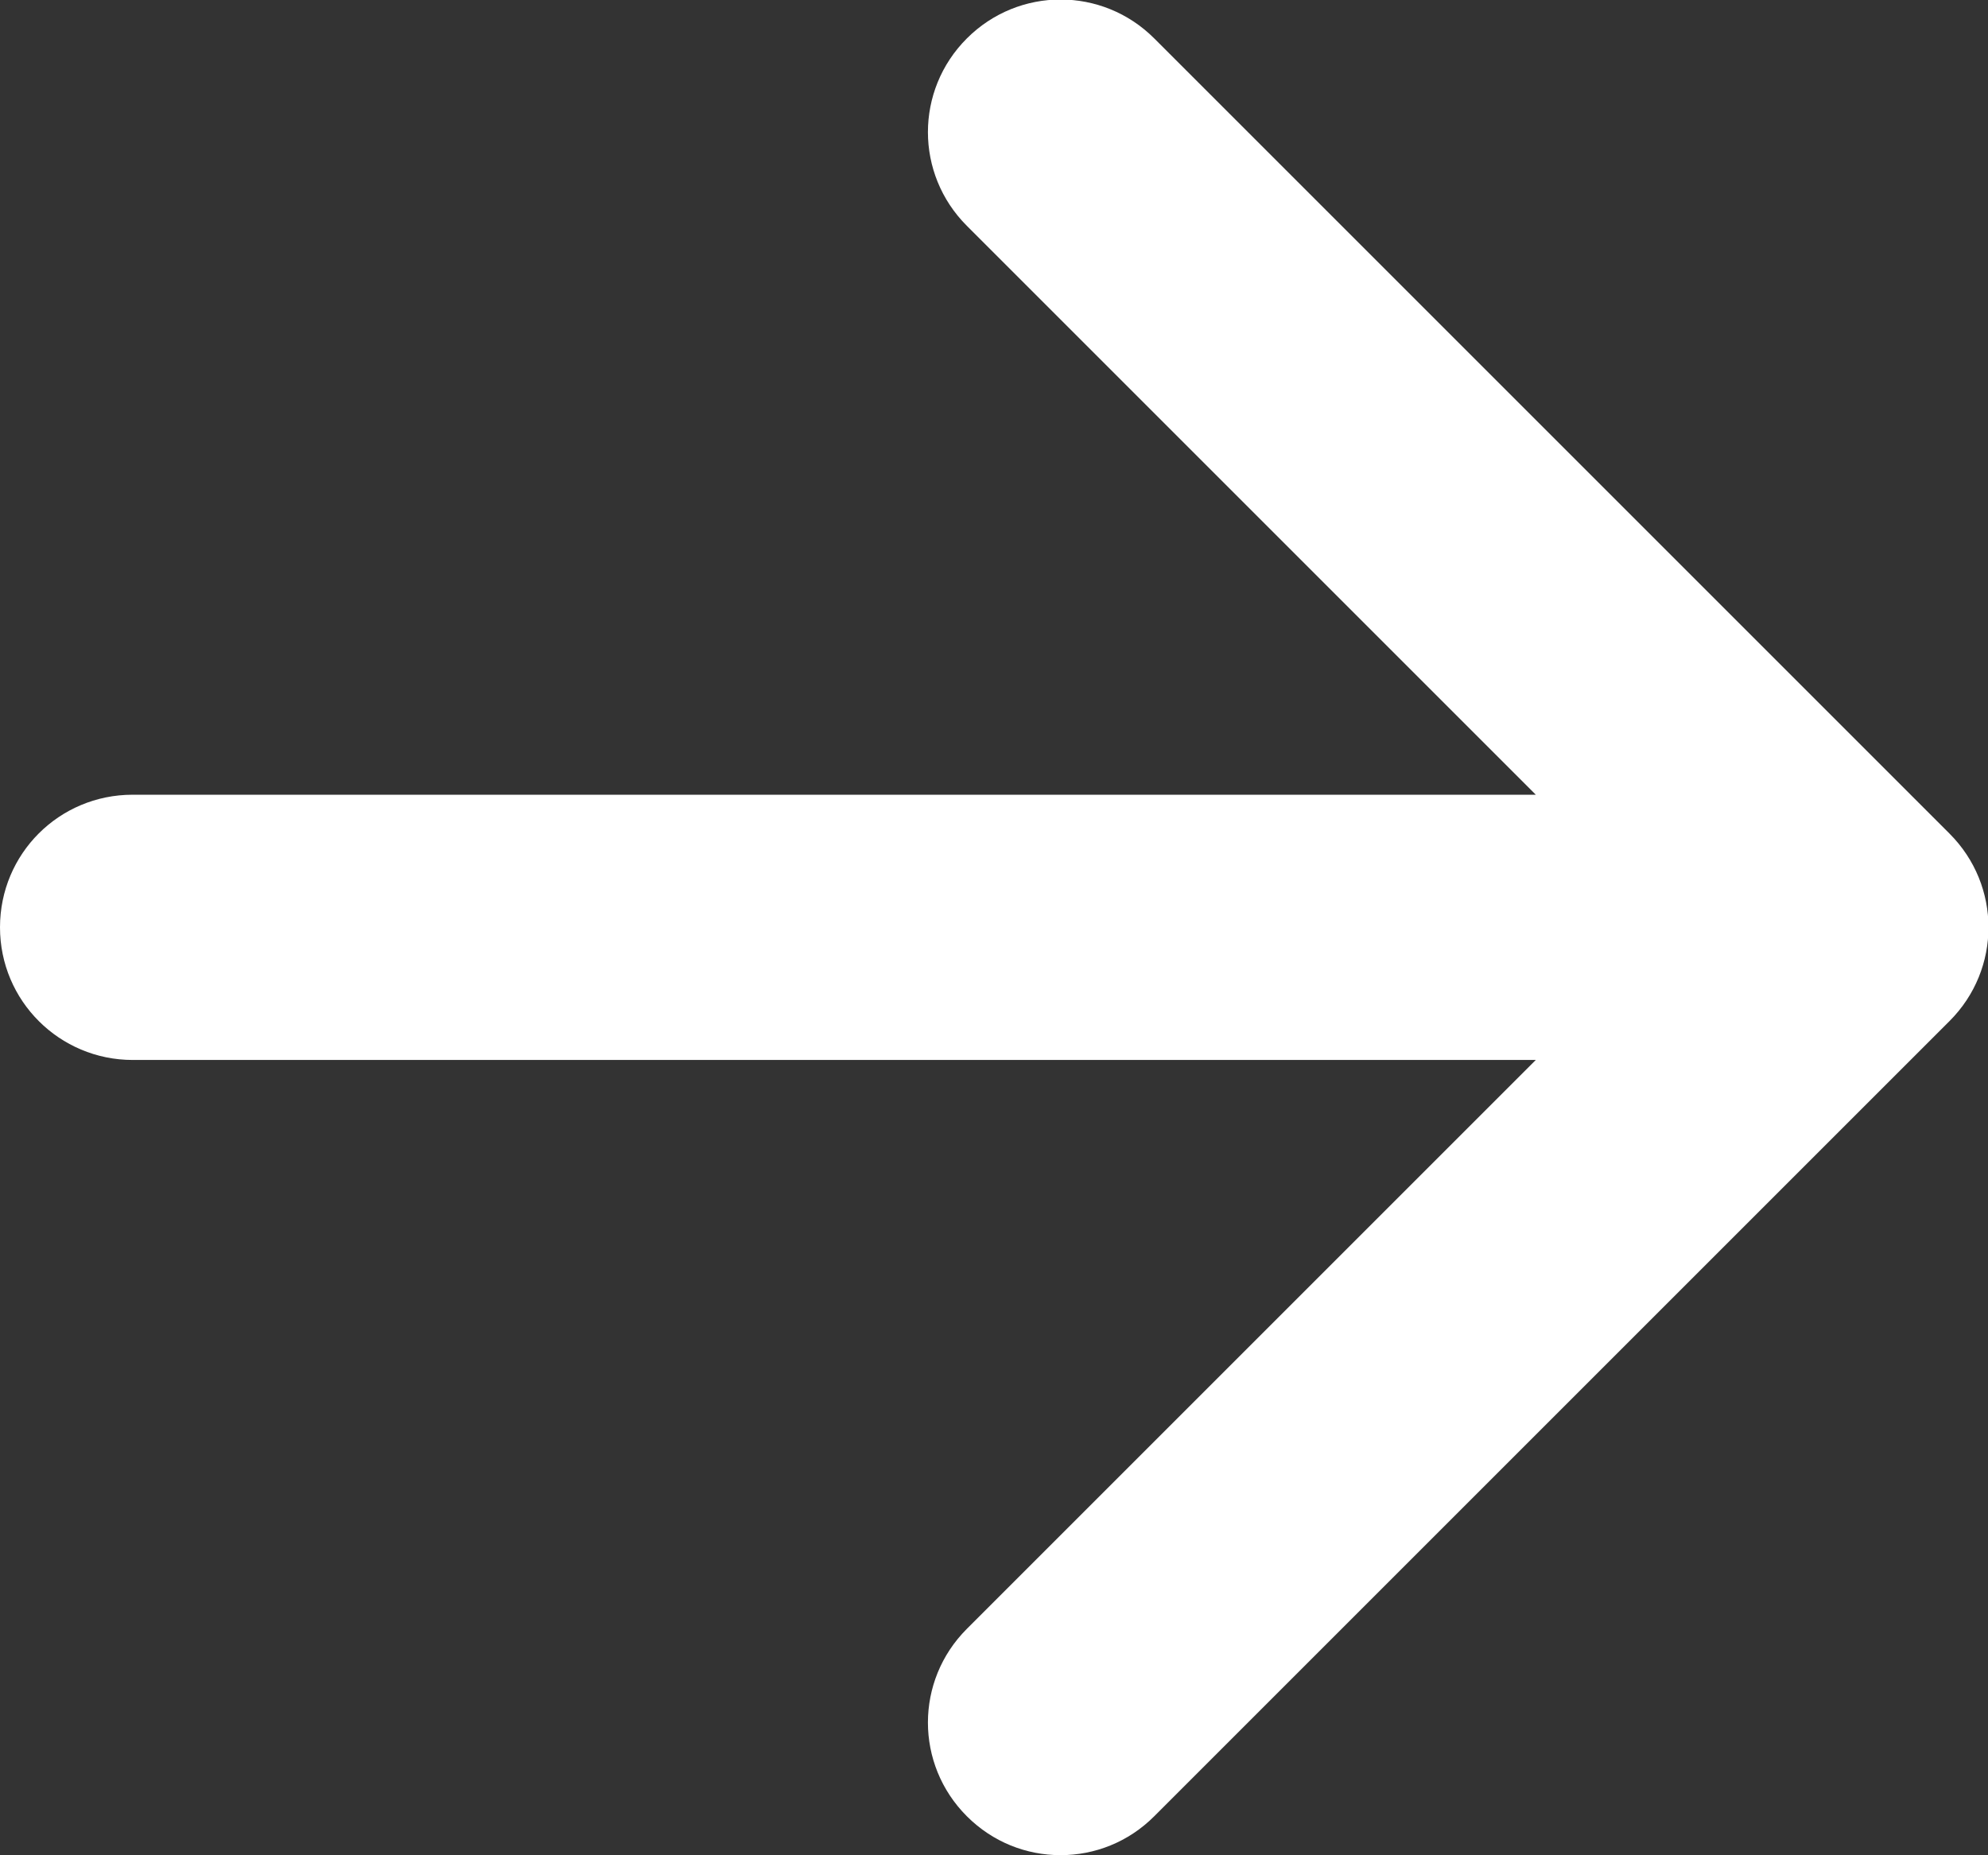
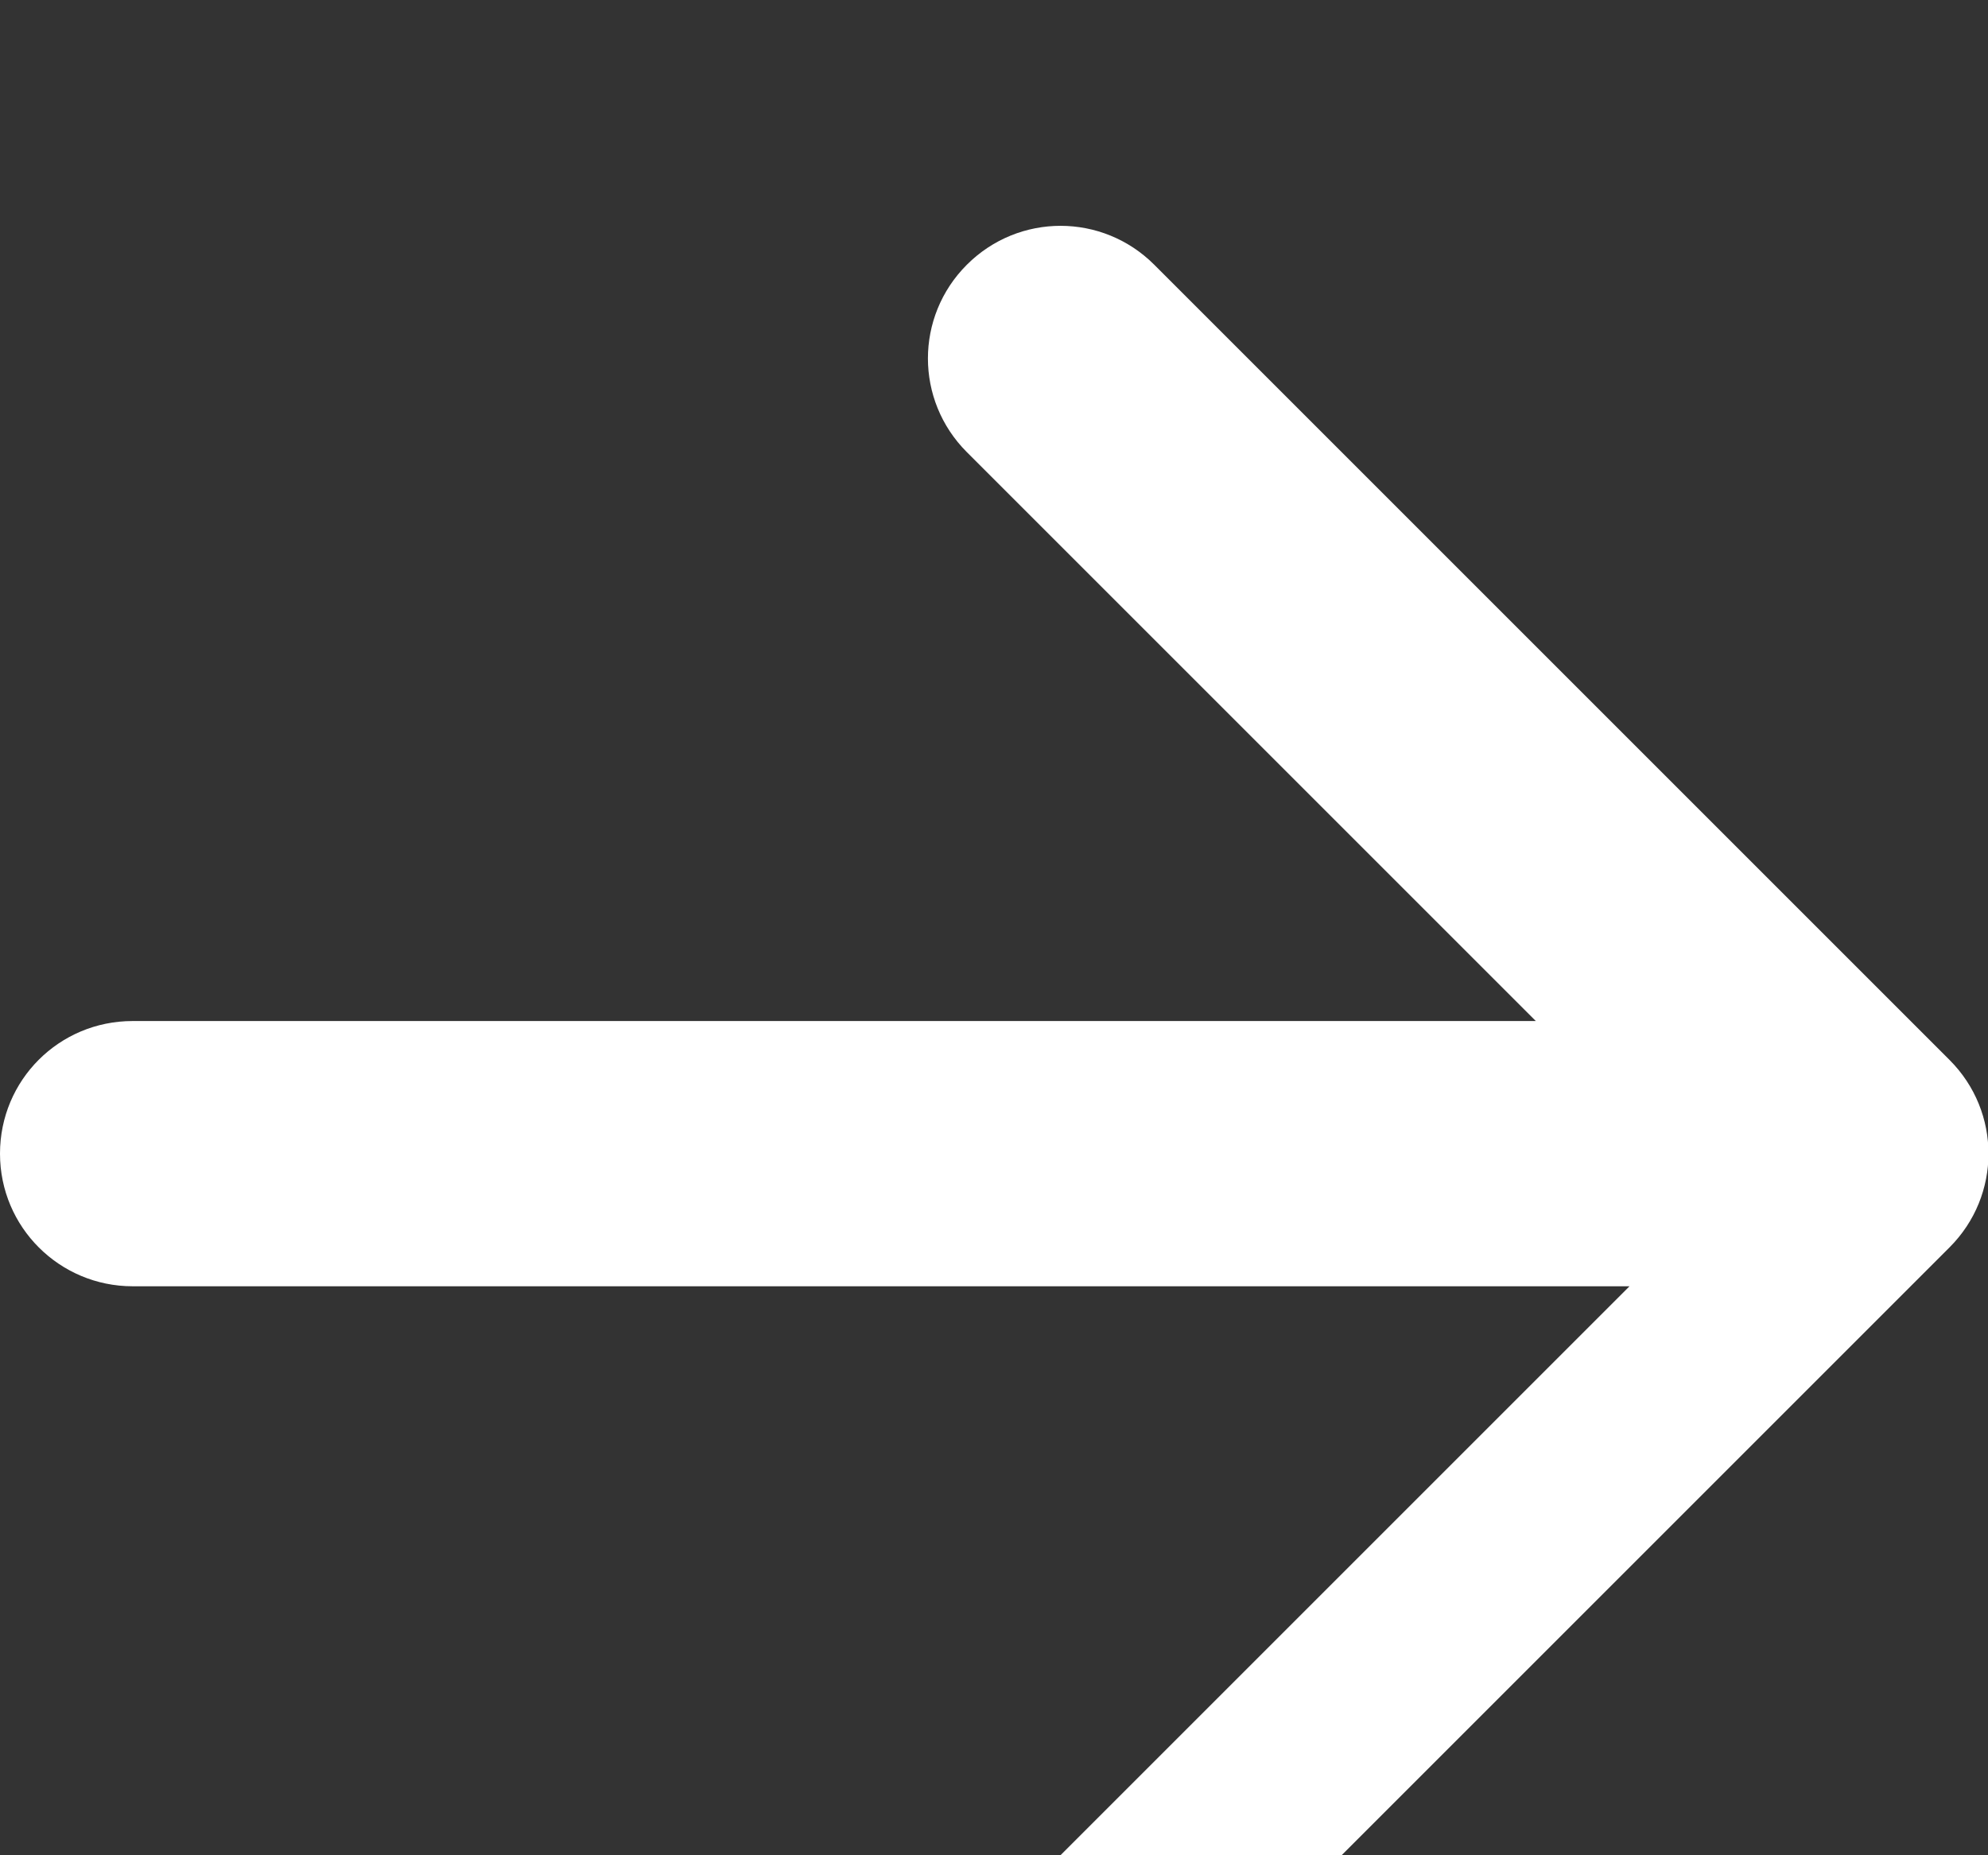
<svg xmlns="http://www.w3.org/2000/svg" id="Layer_1" viewBox="0 0 41.37 38.61">
  <rect x="0" y="0" width="41.37" height="38.61" fill="#333333" stroke="none" />
  <defs>
    <style>.cls-1{fill:#fff;stroke-width:0px;}</style>
  </defs>
-   <path class="cls-1" d="m22.07,38.61c-.71,0-1.41-.27-1.95-.81-1.08-1.08-1.08-2.82,0-3.9l11.84-11.84H2.76c-1.52,0-2.76-1.23-2.76-2.76s1.23-2.76,2.76-2.76h29.2l-11.84-11.84c-1.08-1.08-1.08-2.82,0-3.9,1.08-1.08,2.82-1.08,3.9,0l16.55,16.55c1.08,1.08,1.08,2.82,0,3.9l-16.55,16.55c-.54.54-1.24.81-1.95.81Z" />
+   <path class="cls-1" d="m22.07,38.61l11.84-11.84H2.76c-1.52,0-2.76-1.23-2.76-2.76s1.23-2.76,2.76-2.76h29.2l-11.84-11.84c-1.08-1.08-1.08-2.82,0-3.9,1.08-1.08,2.82-1.08,3.9,0l16.55,16.55c1.08,1.08,1.08,2.82,0,3.9l-16.55,16.55c-.54.54-1.24.81-1.95.81Z" />
</svg>